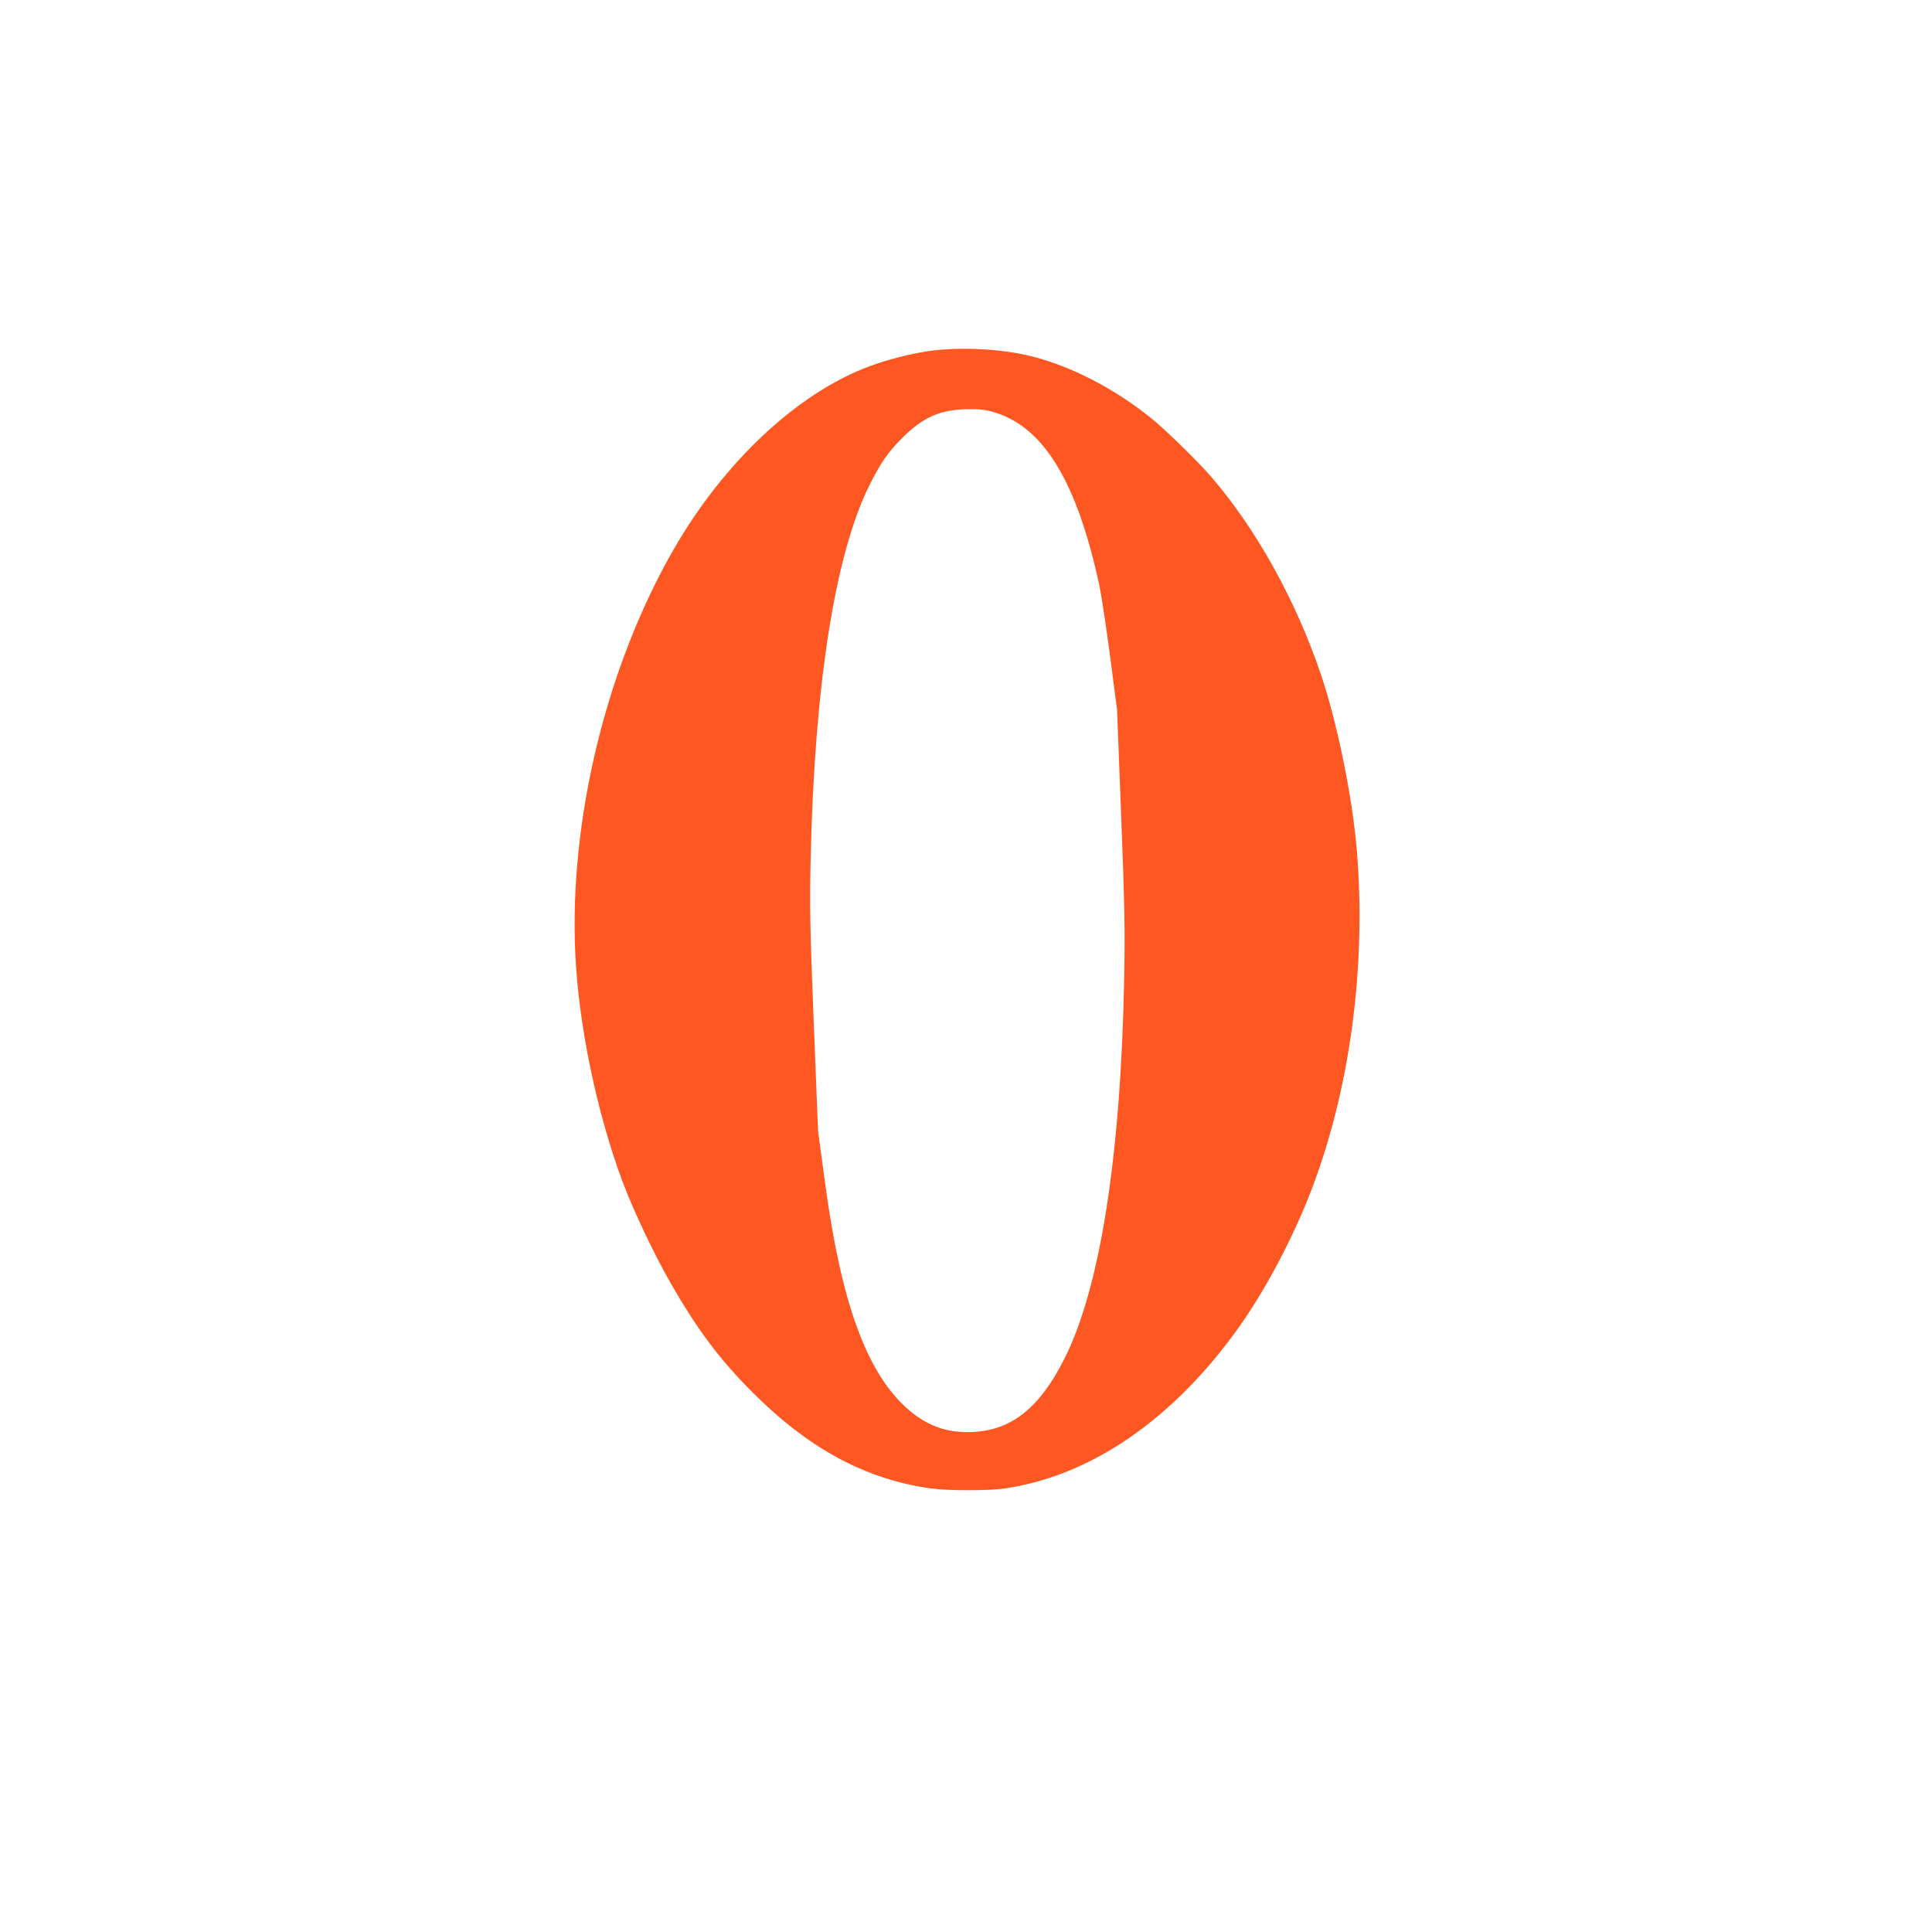
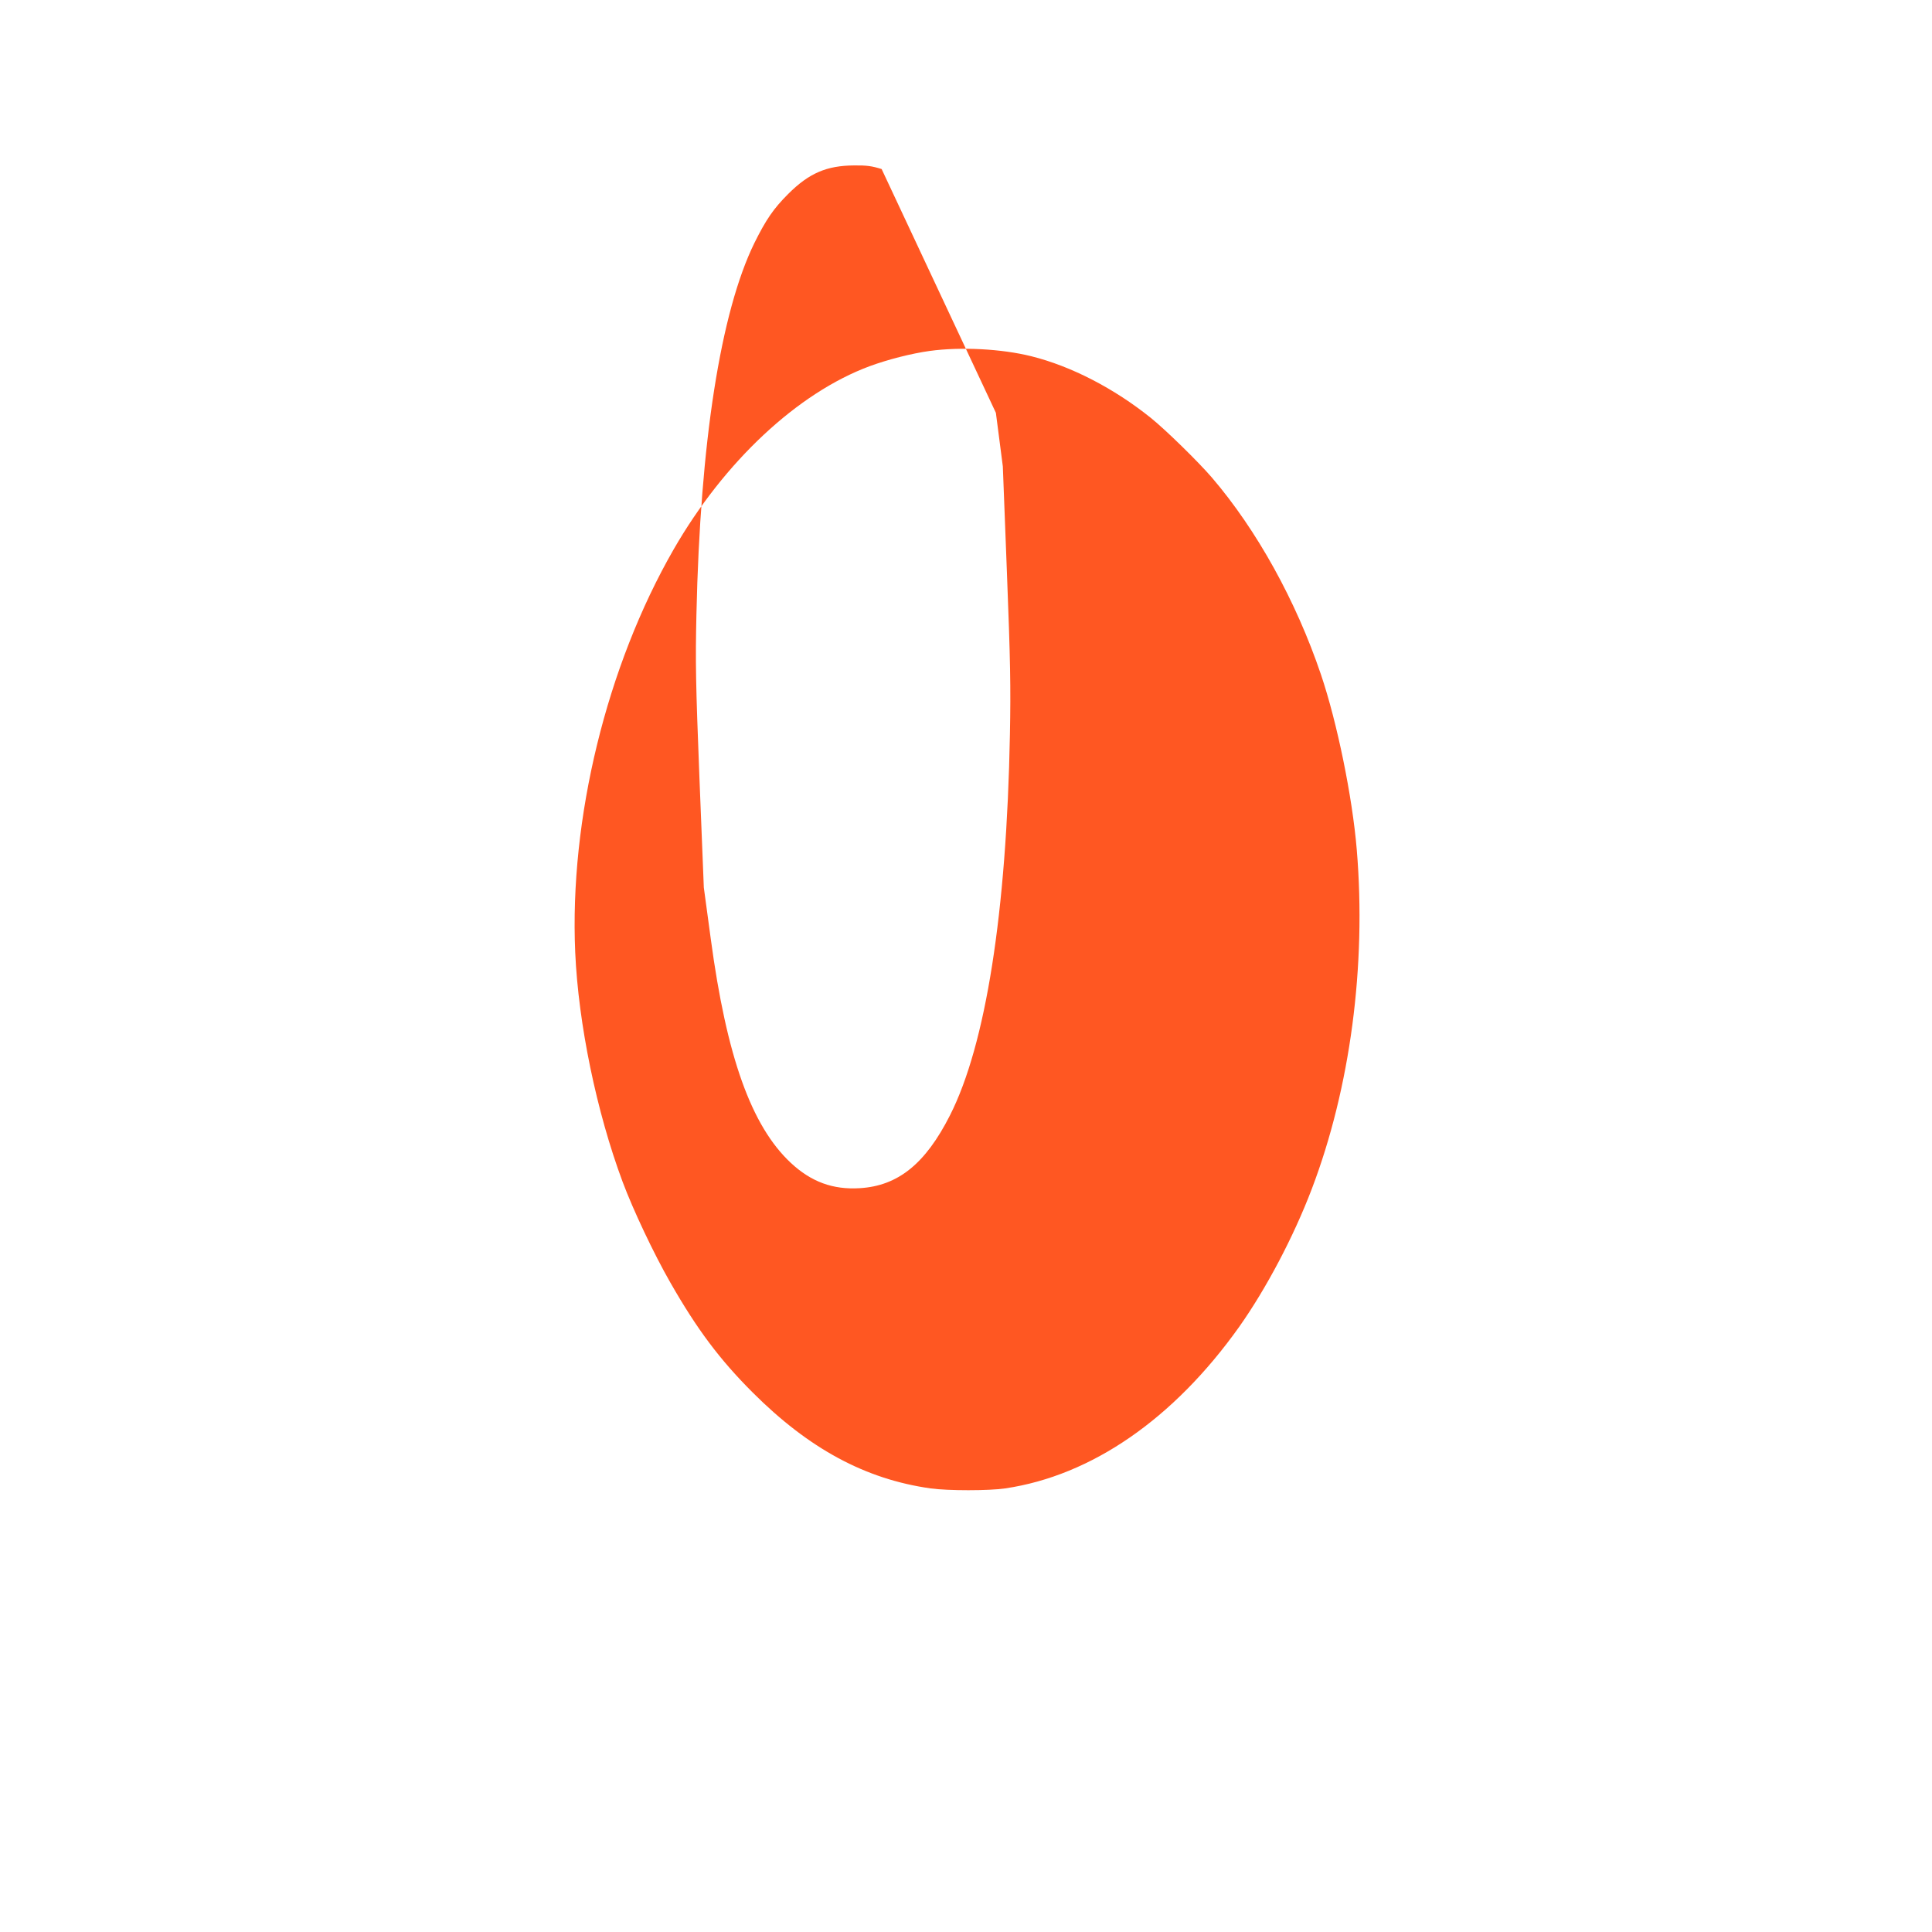
<svg xmlns="http://www.w3.org/2000/svg" version="1.0" width="1280pt" height="1280pt" viewBox="0 0 1280 1280" preserveAspectRatio="xMidYMid meet">
  <g transform="translate(0,1280) scale(0.1,-0.1)" fill="#ff5722" stroke="none">
-     <path d="M6160 10475 c-122 -17 -275 -56 -398 -101 -477 -177 -964 -632 -1299 -1214 -444 -773 -691 -1784 -652 -2670 21 -474 141 -1056 314 -1520 70 -187 206 -475 316 -667 177 -310 327 -510 545 -728 373 -373 747 -575 1179 -636 116 -16 386 -16 495 0 573 85 1116 461 1549 1069 179 253 361 597 482 915 255 670 362 1479 298 2247 -29 350 -130 843 -237 1160 -166 491 -426 959 -722 1305 -92 107 -307 317 -405 396 -244 196 -528 343 -793 409 -197 49 -466 63 -672 35z m438 -410 c322 -102 539 -465 686 -1145 13 -63 45 -275 71 -470 l46 -355 27 -700 c23 -591 26 -758 20 -1075 -22 -1180 -160 -2056 -397 -2524 -163 -322 -345 -468 -598 -483 -178 -11 -322 42 -457 168 -261 244 -425 702 -530 1484 l-46 340 -29 725 c-25 636 -27 769 -20 1084 25 1142 160 2003 384 2461 77 155 126 227 224 325 138 138 255 188 438 189 82 1 117 -4 181 -24z" />
+     <path d="M6160 10475 c-122 -17 -275 -56 -398 -101 -477 -177 -964 -632 -1299 -1214 -444 -773 -691 -1784 -652 -2670 21 -474 141 -1056 314 -1520 70 -187 206 -475 316 -667 177 -310 327 -510 545 -728 373 -373 747 -575 1179 -636 116 -16 386 -16 495 0 573 85 1116 461 1549 1069 179 253 361 597 482 915 255 670 362 1479 298 2247 -29 350 -130 843 -237 1160 -166 491 -426 959 -722 1305 -92 107 -307 317 -405 396 -244 196 -528 343 -793 409 -197 49 -466 63 -672 35z m438 -410 l46 -355 27 -700 c23 -591 26 -758 20 -1075 -22 -1180 -160 -2056 -397 -2524 -163 -322 -345 -468 -598 -483 -178 -11 -322 42 -457 168 -261 244 -425 702 -530 1484 l-46 340 -29 725 c-25 636 -27 769 -20 1084 25 1142 160 2003 384 2461 77 155 126 227 224 325 138 138 255 188 438 189 82 1 117 -4 181 -24z" />
  </g>
</svg>